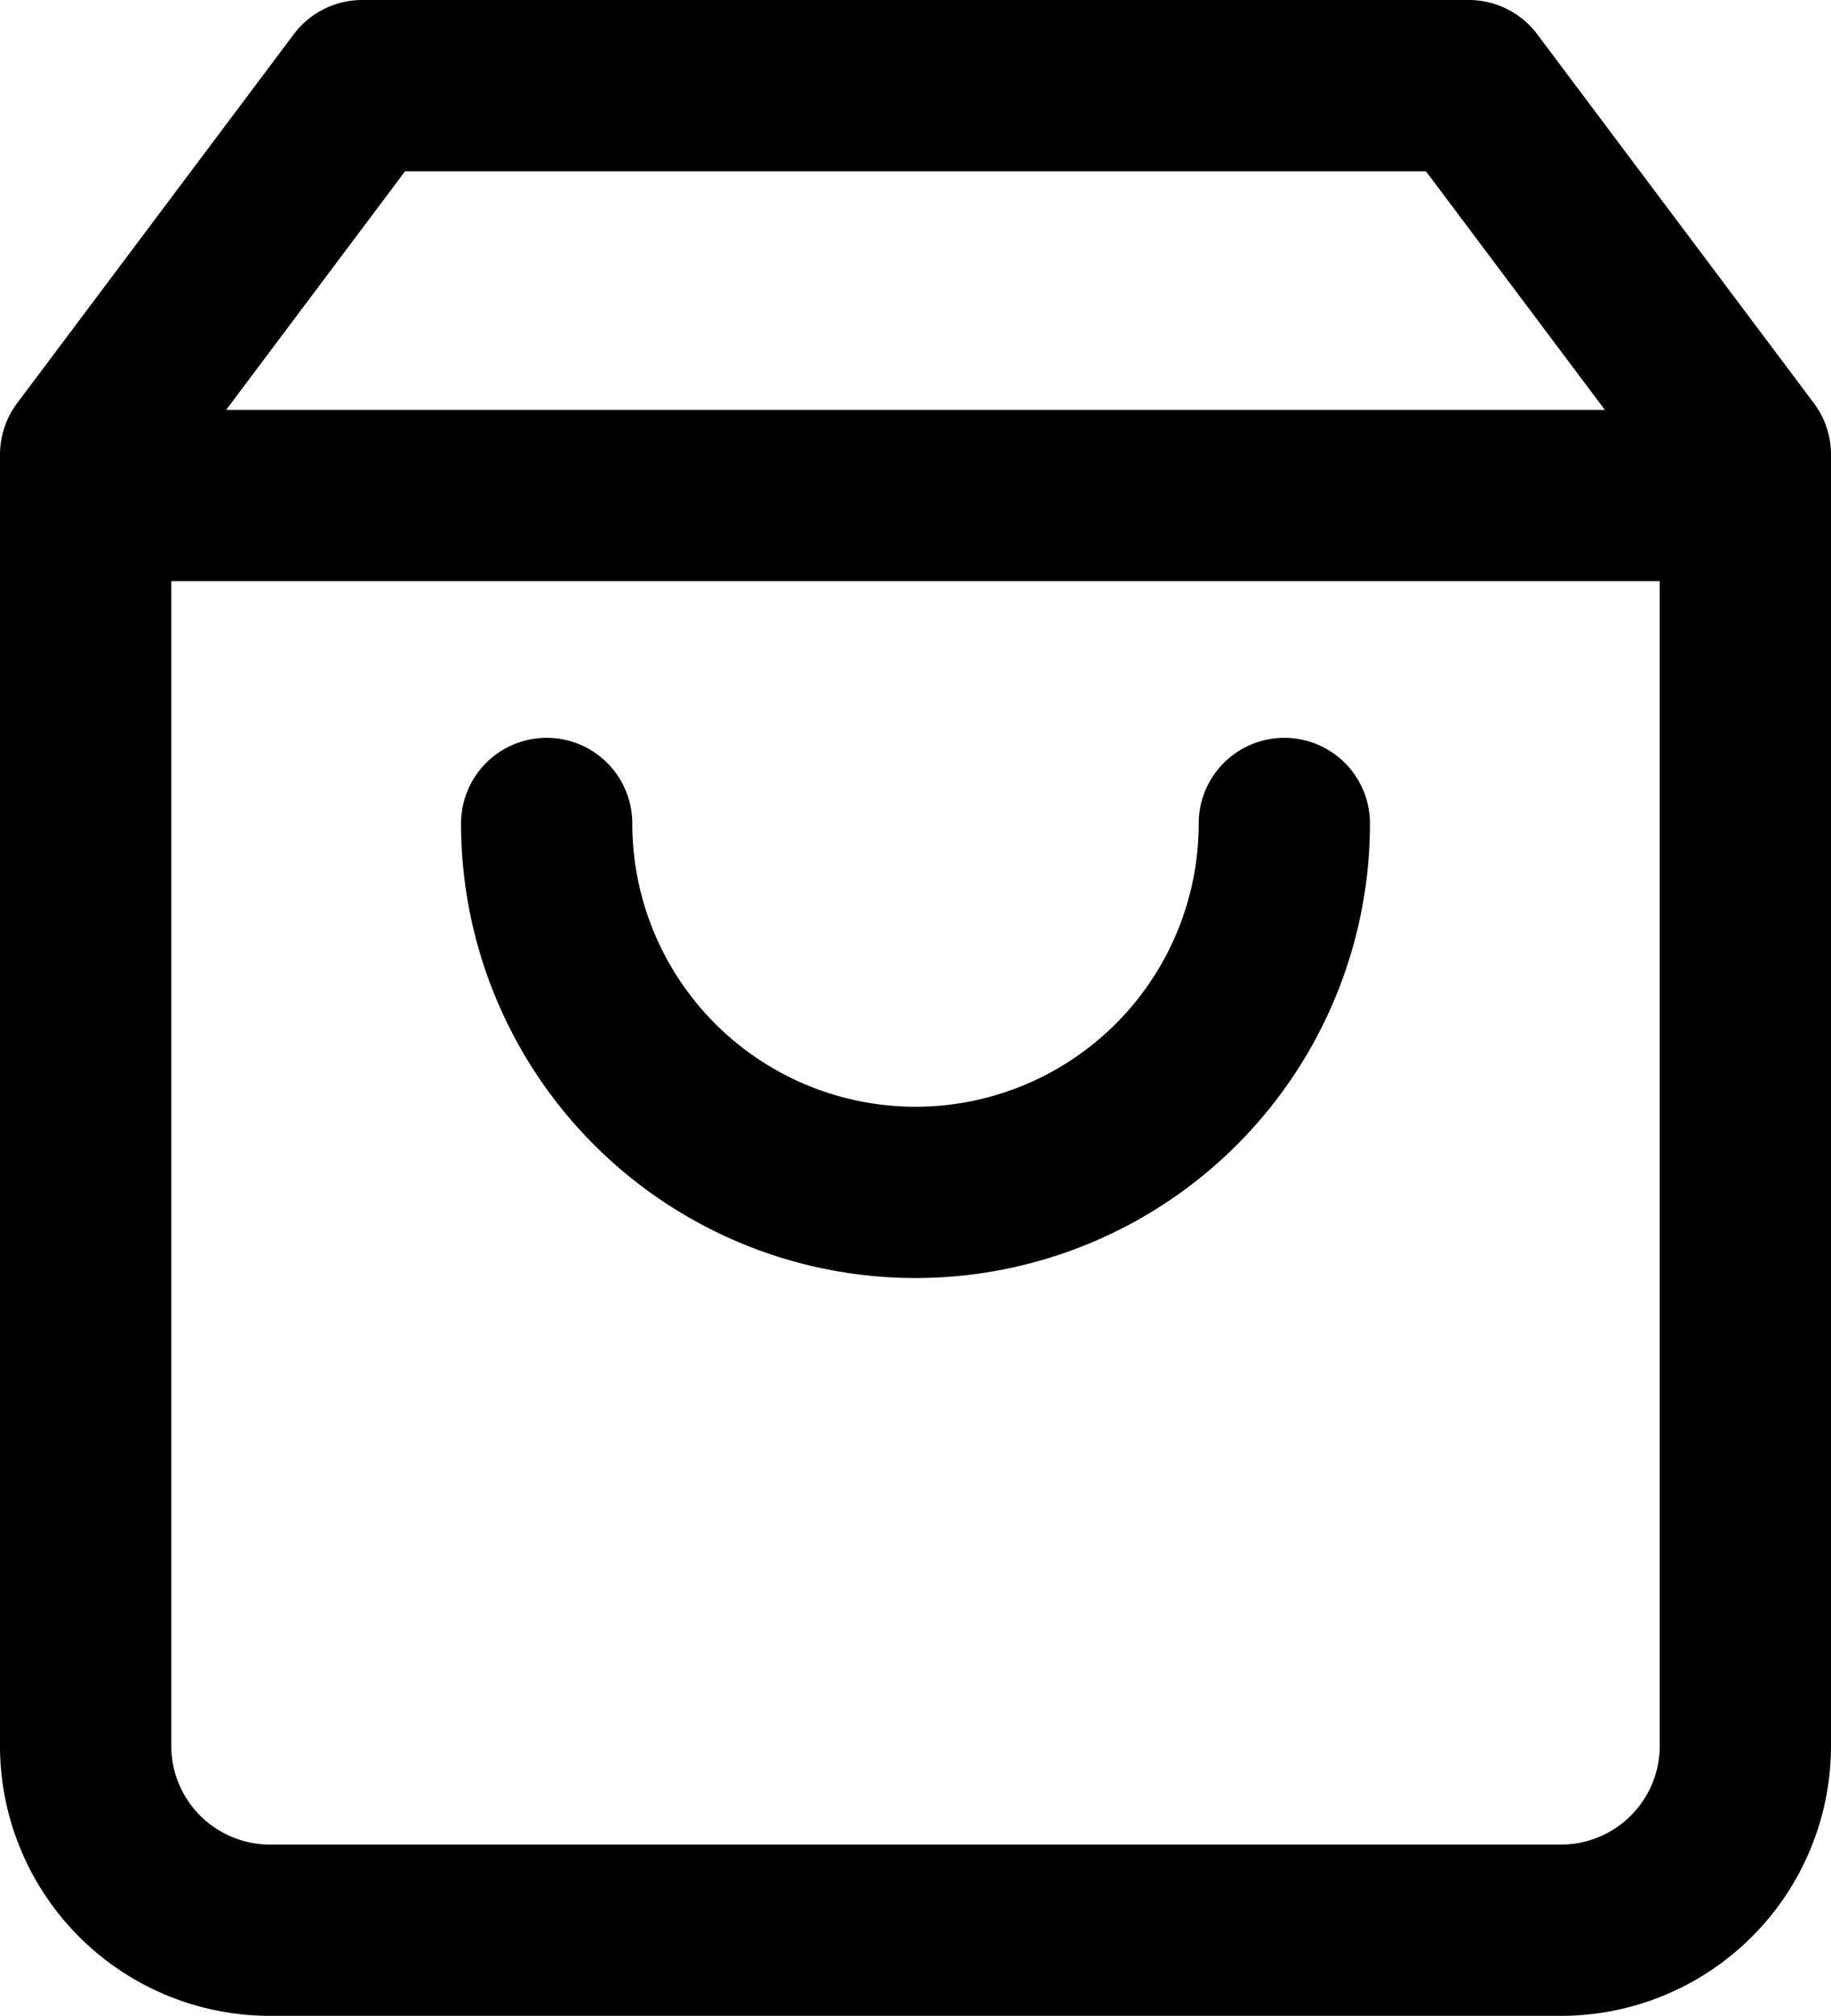
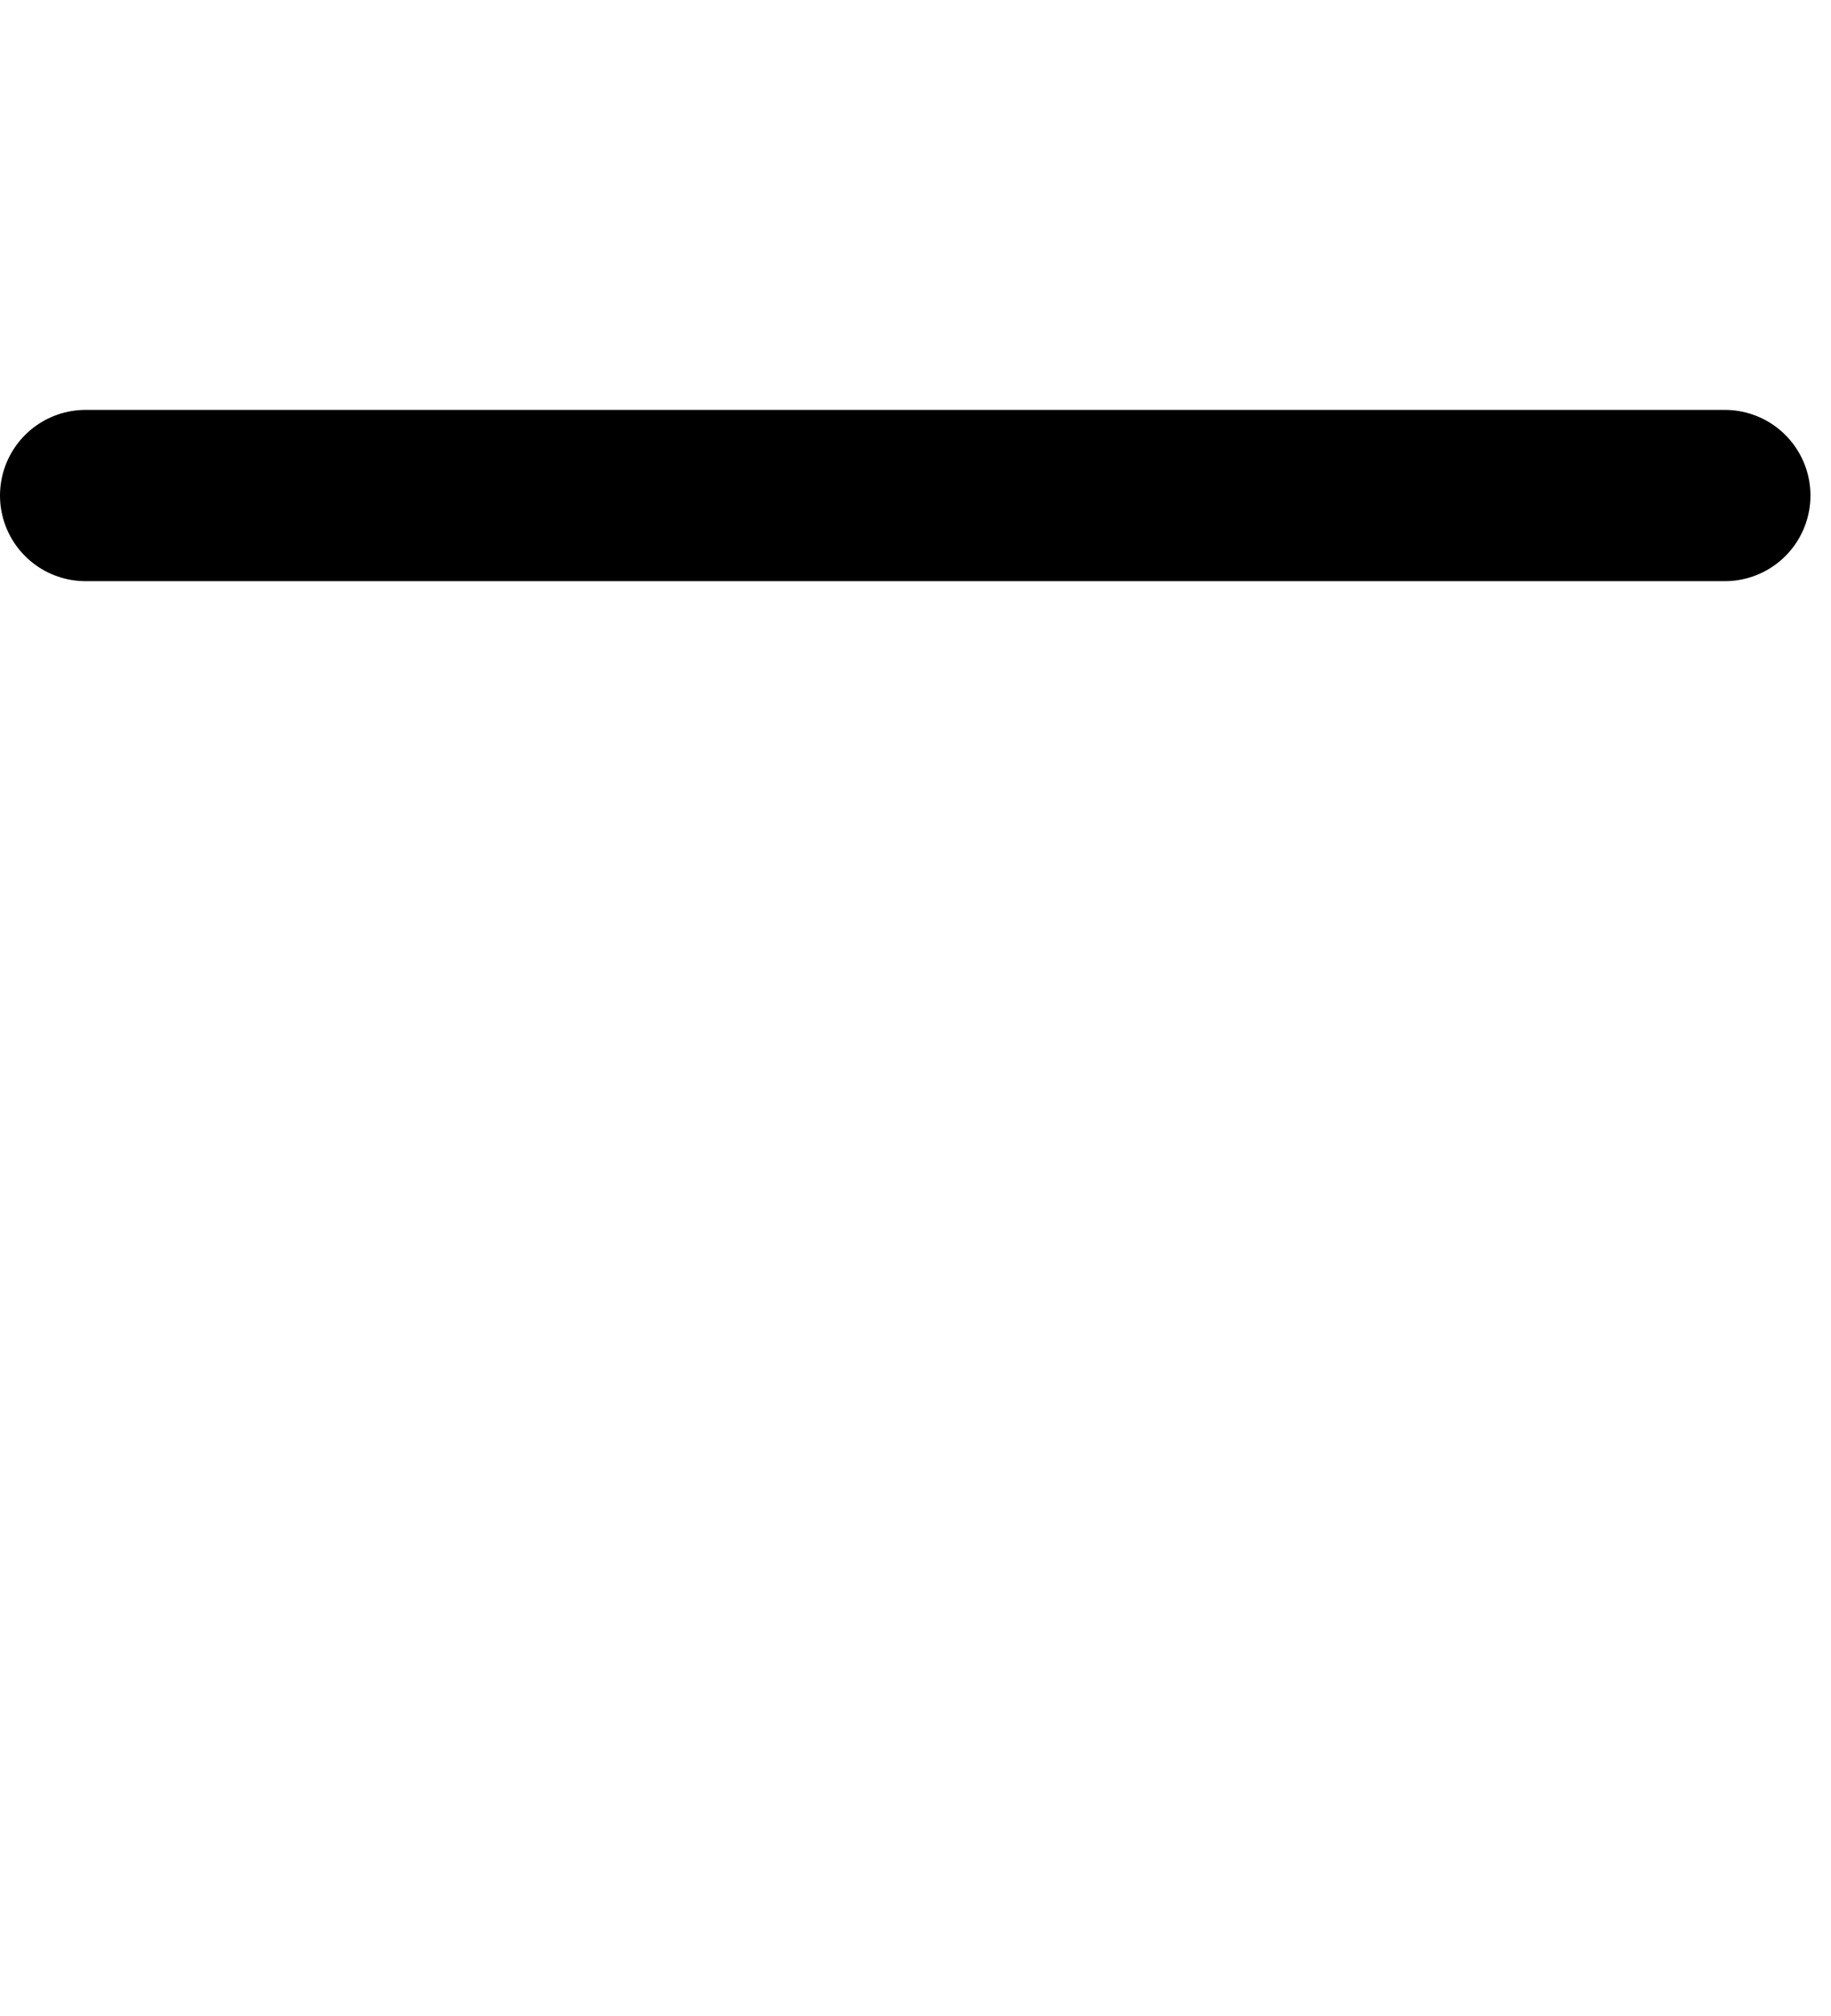
<svg xmlns="http://www.w3.org/2000/svg" width="13.9" height="15.3" viewBox="0 0 13.9 15.3">
  <defs>
    <style>.a{fill:none;stroke:#000;stroke-linecap:round;stroke-linejoin:round;stroke-width:1.3px;}</style>
  </defs>
  <g transform="translate(0.65 0.65)">
-     <path class="a" d="M5.1,2,3,4.8v9.8A1.4,1.4,0,0,0,4.4,16h9.8a1.4,1.4,0,0,0,1.4-1.4V4.8L13.5,2Z" transform="translate(-3 -2)" />
    <line class="a" x2="12.444" transform="translate(0 3.111)" />
-     <path class="a" d="M13.6,10A2.8,2.8,0,1,1,8,10" transform="translate(-4.5 -4.4)" />
  </g>
</svg>